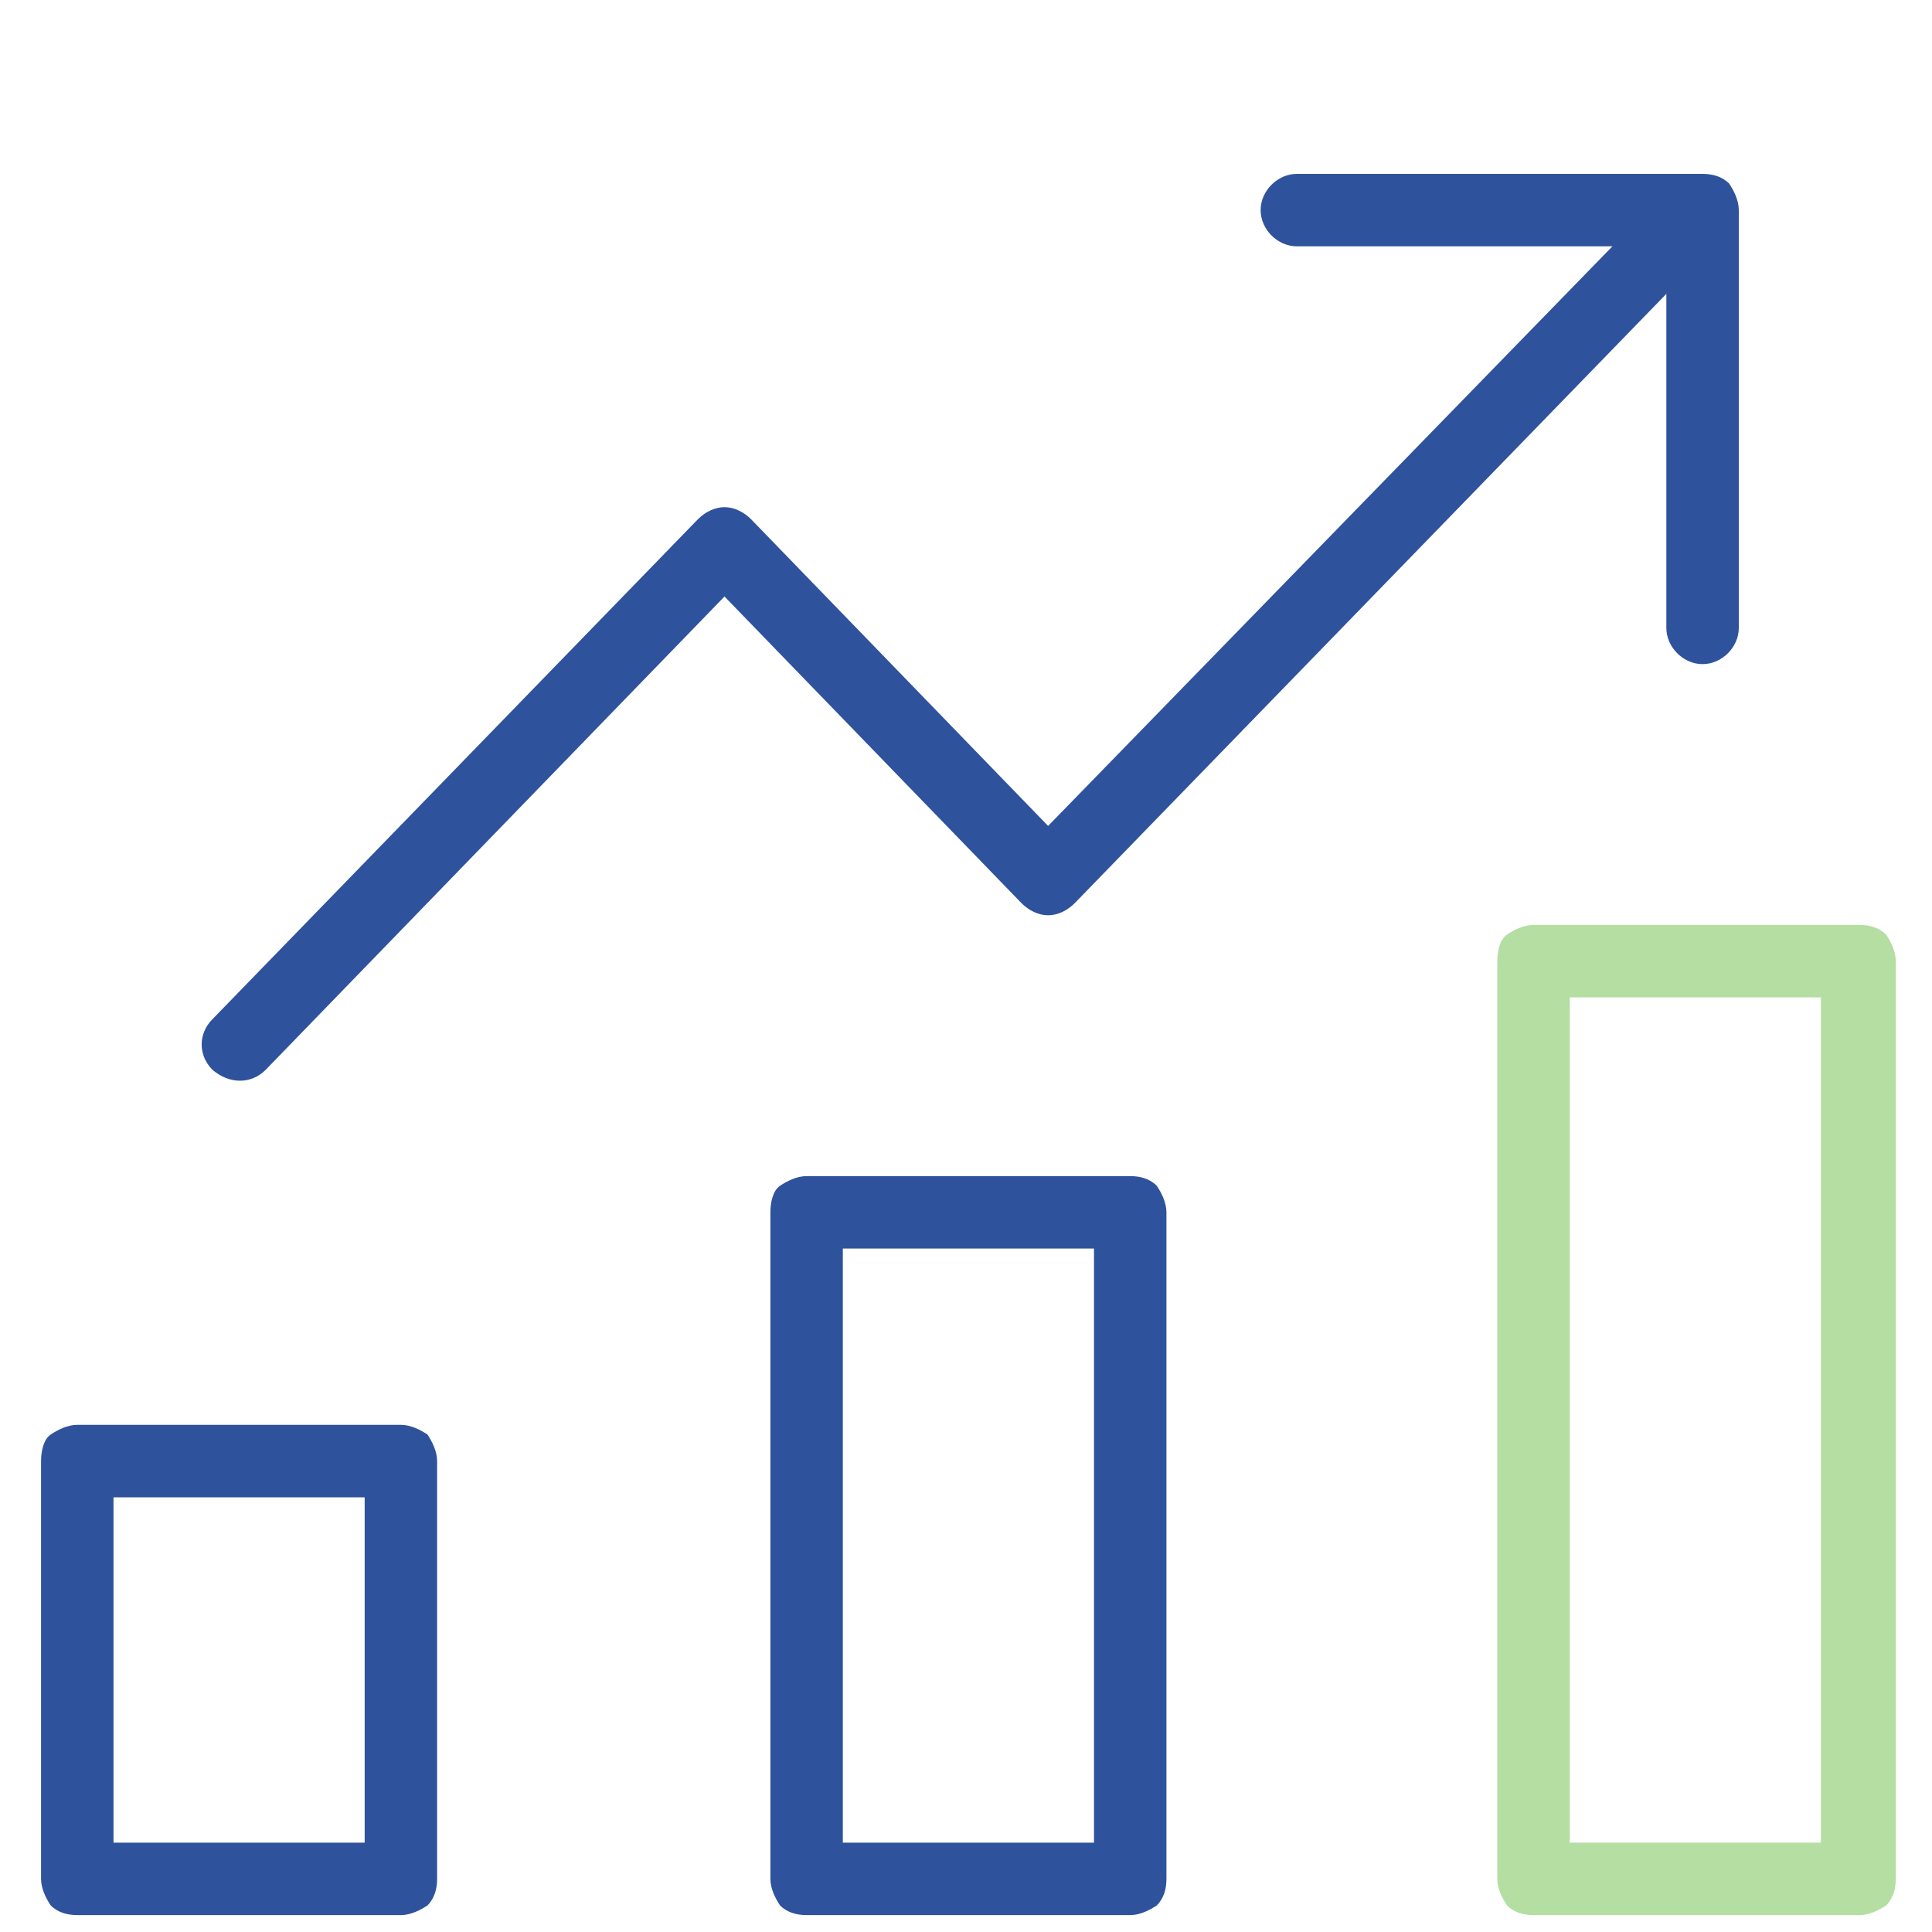
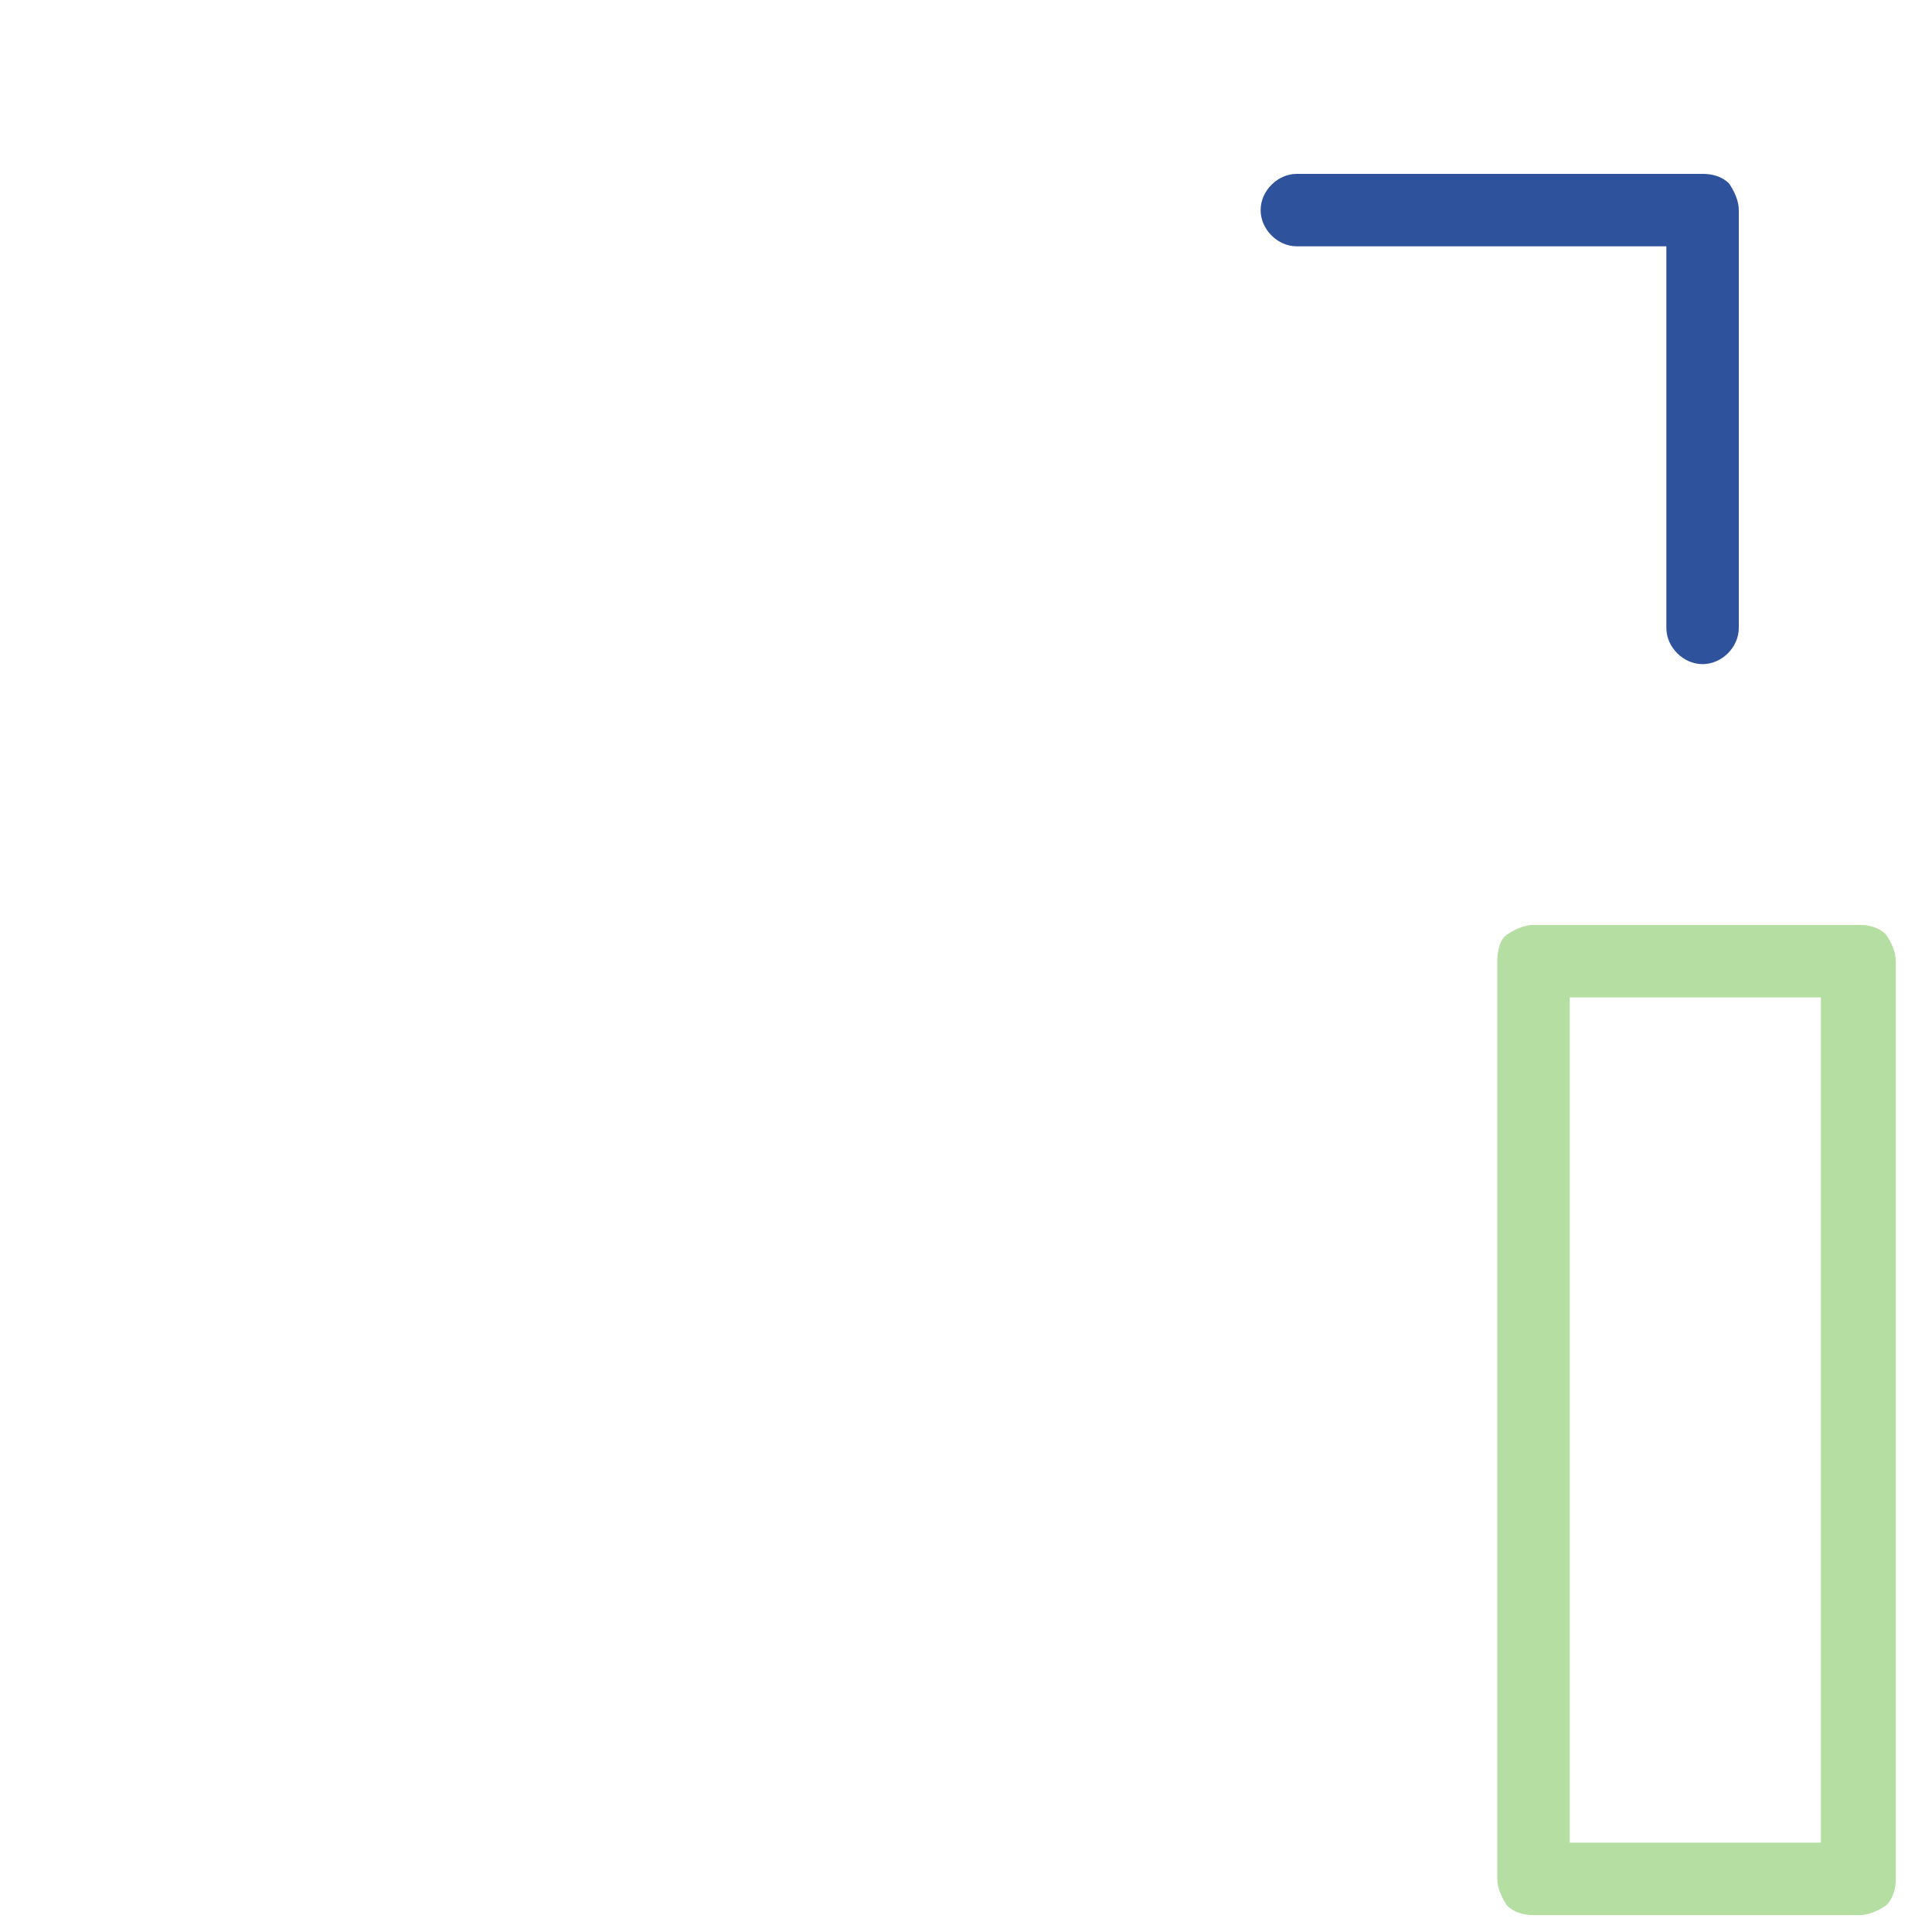
<svg xmlns="http://www.w3.org/2000/svg" version="1.1" id="Layer_1" x="0px" y="0px" viewBox="0 0 80 80" style="enable-background:new 0 0 80 80;" xml:space="preserve">
  <style type="text/css">
	.st0{fill:#FFFFFF;stroke:#FFFFFF;stroke-width:3.174;stroke-linecap:round;stroke-linejoin:round;stroke-miterlimit:10;}
	.st1{opacity:0.5;fill:none;stroke:#6ABD45;stroke-width:3.5;stroke-miterlimit:10;}
	.st2{fill:none;stroke:#B4DEA2;stroke-width:3;stroke-linecap:round;stroke-linejoin:round;stroke-miterlimit:10;}
	.st3{fill:none;stroke:#2F529C;stroke-width:3;stroke-linecap:round;stroke-linejoin:round;stroke-miterlimit:10;}
	.st4{fill:#FFFFFF;}
	.st5{fill:none;stroke:#2F529C;stroke-width:3.5;stroke-linecap:round;stroke-linejoin:round;stroke-miterlimit:10;}
	.st6{opacity:0.5;}
	.st7{opacity:0.7;fill:#73C391;}
	.st8{opacity:0.5;fill:none;stroke:#73C391;stroke-width:3.5;stroke-linecap:round;stroke-linejoin:round;stroke-miterlimit:10;}
	.st9{fill:none;stroke:#2F529C;stroke-width:3.226;stroke-linecap:round;stroke-linejoin:round;stroke-miterlimit:10;}
	.st10{fill:#2F529C;}
	.st11{fill:#B4DEA2;}
	.st12{fill:none;}
	.st13{clip-path:url(#SVGID_2_);fill:#B4DEA2;}
	.st14{fill:#8FCD73;}
</style>
-   <path class="st10" d="M16.6,77.8v-1.5H4.7V62h10.4l0,15.8H16.6v-1.5V77.8h1.5V60.5c0-0.4-0.2-0.8-0.4-1.1C17.4,59.2,17,59,16.6,59  H3.2c-0.4,0-0.8,0.2-1.1,0.4s-0.4,0.7-0.4,1.1v17.3c0,0.4,0.2,0.8,0.4,1.1c0.3,0.3,0.7,0.4,1.1,0.4h13.4c0.4,0,0.8-0.2,1.1-0.4  c0.3-0.3,0.4-0.7,0.4-1.1H16.6z" />
  <path class="st11" d="M77,77.8v-1.5H65v-35h10.4l0,36.5H77v-1.5V77.8h1.5v-38c0-0.4-0.2-0.8-0.4-1.1c-0.3-0.3-0.7-0.4-1.1-0.4H63.5  c-0.4,0-0.8,0.2-1.1,0.4S62,39.4,62,39.8v38c0,0.4,0.2,0.8,0.4,1.1c0.3,0.3,0.7,0.4,1.1,0.4H77c0.4,0,0.8-0.2,1.1-0.4  c0.3-0.3,0.4-0.7,0.4-1.1H77z" />
-   <path class="st10" d="M46.8,77.8v-1.5H34.9V51.7h10.4l0,26.1H46.8v-1.5V77.8h1.5V50.2c0-0.4-0.2-0.8-0.4-1.1  c-0.3-0.3-0.7-0.4-1.1-0.4H33.4c-0.4,0-0.8,0.2-1.1,0.4s-0.4,0.7-0.4,1.1v27.6c0,0.4,0.2,0.8,0.4,1.1c0.3,0.3,0.7,0.4,1.1,0.4h13.4  c0.4,0,0.8-0.2,1.1-0.4c0.3-0.3,0.4-0.7,0.4-1.1H46.8z" />
  <path class="st10" d="M53.7,10.2H69V26c0,0.8,0.7,1.5,1.5,1.5c0.8,0,1.5-0.7,1.5-1.5l0-17.3c0-0.4-0.2-0.8-0.4-1.1  c-0.3-0.3-0.7-0.4-1.1-0.4H53.7c-0.8,0-1.5,0.7-1.5,1.5C52.2,9.5,52.9,10.2,53.7,10.2L53.7,10.2z" />
-   <path class="st10" d="M11,44.3l19-19.6l12.3,12.7c0.3,0.3,0.7,0.5,1.1,0.5c0.4,0,0.8-0.2,1.1-0.5L71.3,9.8c0.6-0.6,0.6-1.5,0-2.1  c-0.6-0.6-1.5-0.6-2.1,0L43.4,34.2L31.1,21.5C30.8,21.2,30.4,21,30,21c-0.4,0-0.8,0.2-1.1,0.5L8.8,42.2c-0.6,0.6-0.6,1.5,0,2.1  C9.5,44.9,10.4,44.9,11,44.3L11,44.3z" />
</svg>